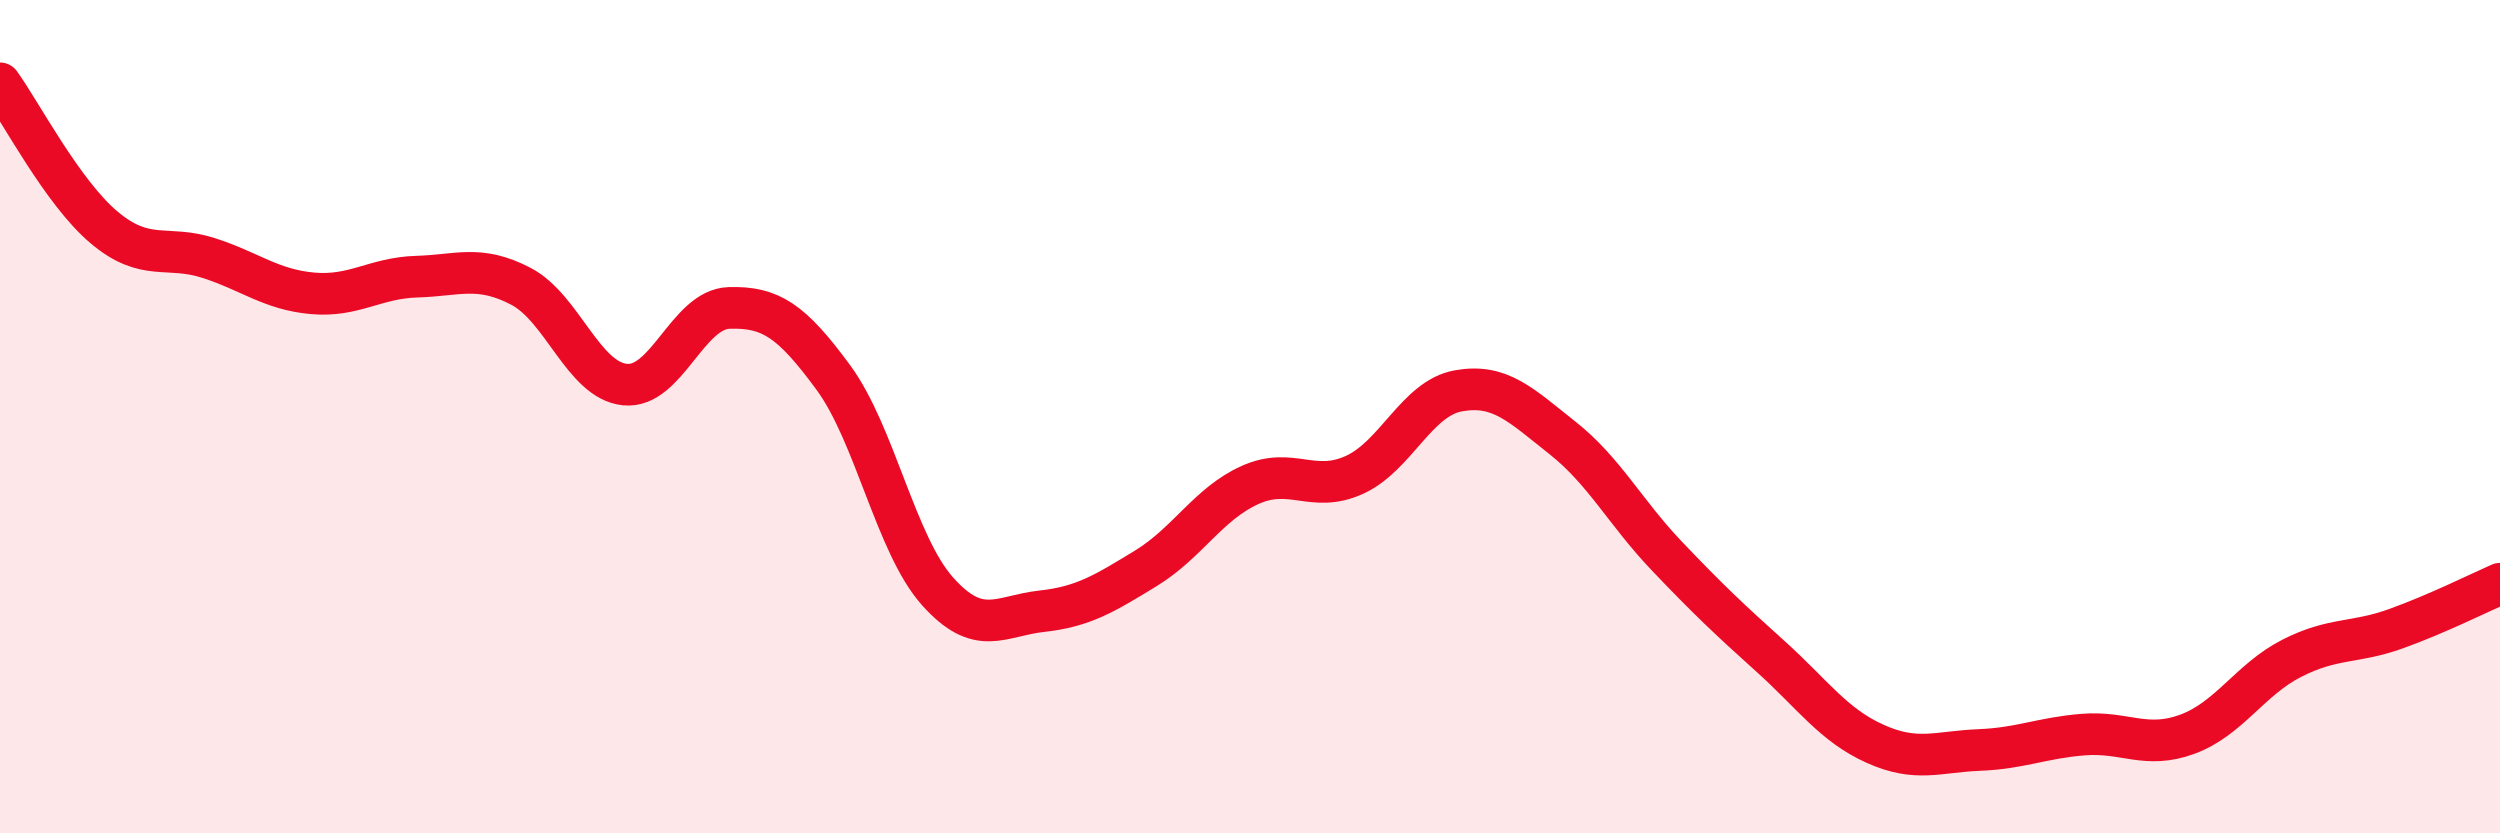
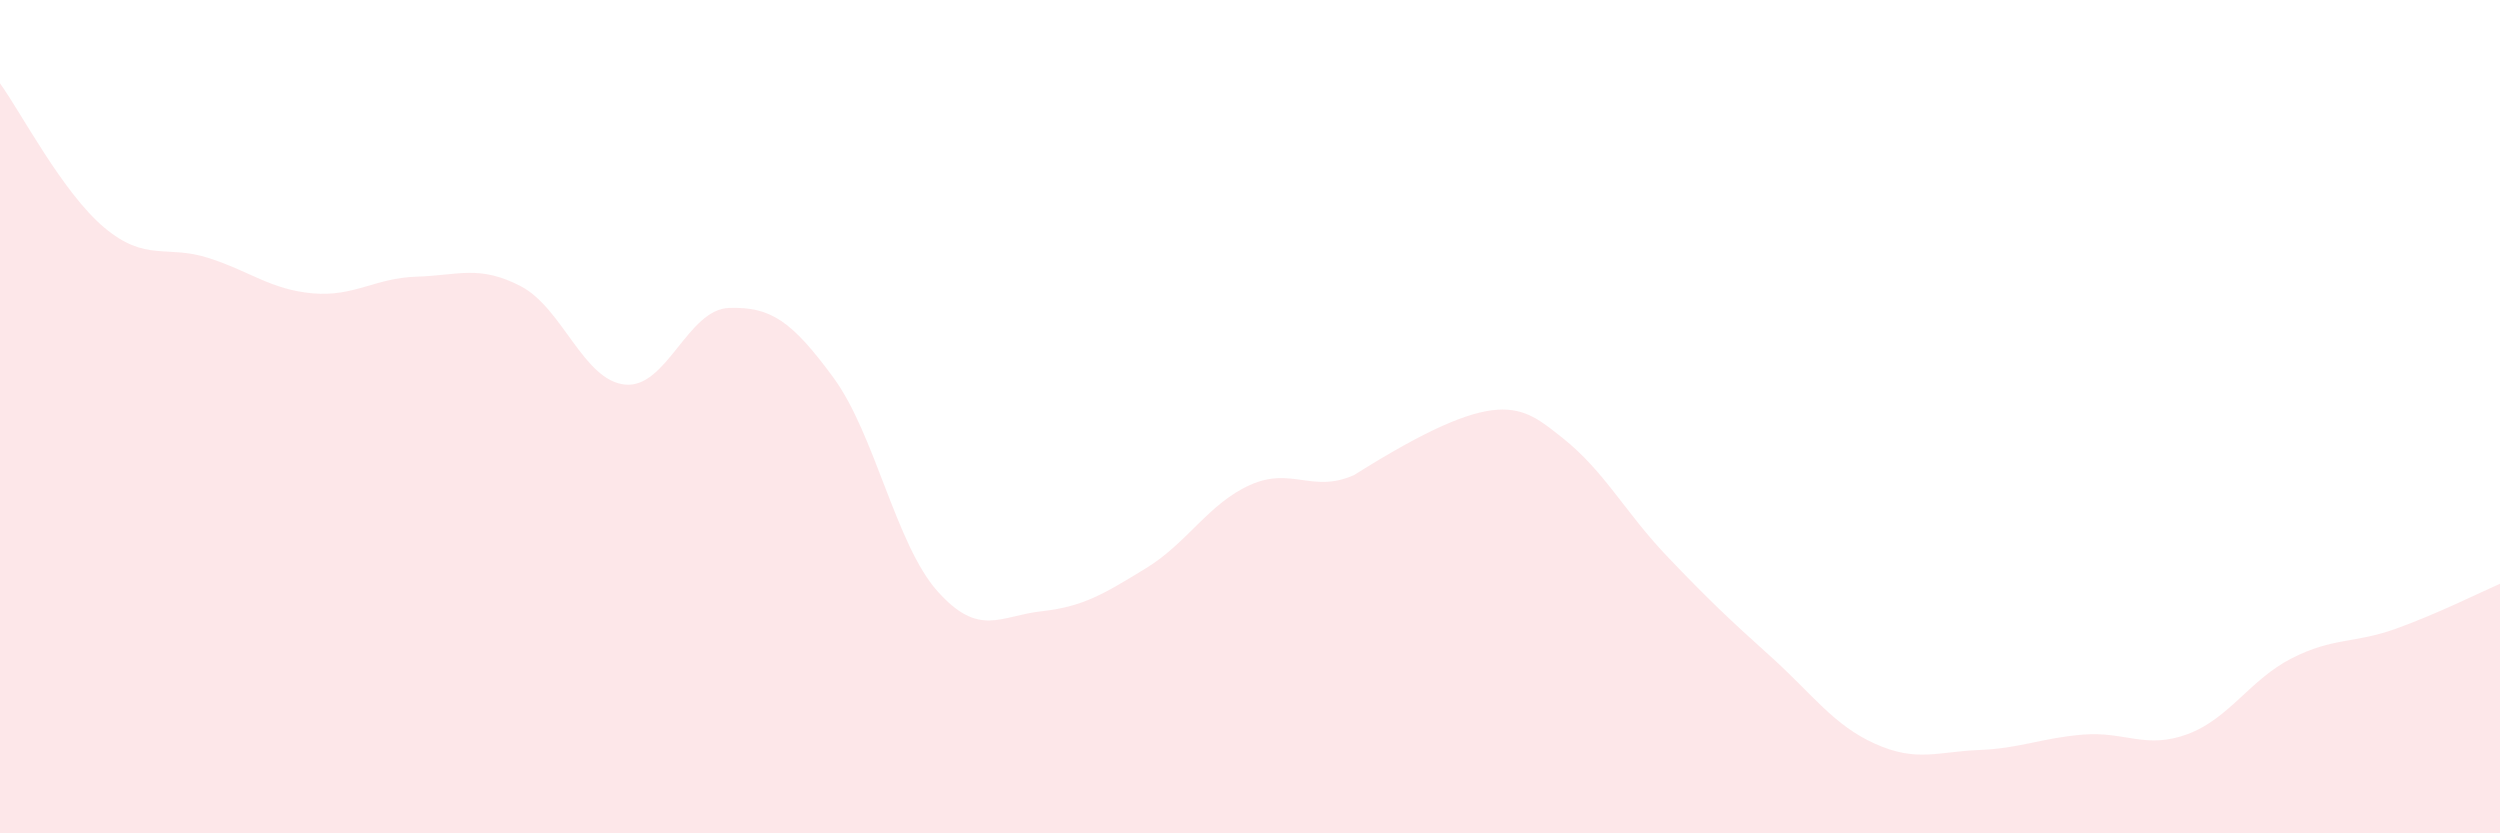
<svg xmlns="http://www.w3.org/2000/svg" width="60" height="20" viewBox="0 0 60 20">
-   <path d="M 0,2 C 0.5,2.69 1.5,4.62 2.5,5.46 C 3.5,6.3 4,5.87 5,6.19 C 6,6.51 6.5,6.95 7.5,7.04 C 8.5,7.13 9,6.67 10,6.64 C 11,6.61 11.5,6.35 12.5,6.87 C 13.5,7.39 14,9.13 15,9.23 C 16,9.33 16.5,7.42 17.5,7.39 C 18.5,7.36 19,7.7 20,9.06 C 21,10.42 21.5,13.07 22.5,14.19 C 23.5,15.31 24,14.78 25,14.67 C 26,14.56 26.5,14.25 27.5,13.64 C 28.5,13.03 29,12.09 30,11.64 C 31,11.19 31.5,11.85 32.5,11.4 C 33.5,10.95 34,9.56 35,9.38 C 36,9.2 36.5,9.72 37.5,10.51 C 38.5,11.3 39,12.29 40,13.34 C 41,14.39 41.5,14.86 42.5,15.76 C 43.5,16.66 44,17.4 45,17.85 C 46,18.3 46.5,18.04 47.5,18 C 48.5,17.96 49,17.71 50,17.63 C 51,17.55 51.5,17.99 52.5,17.62 C 53.5,17.25 54,16.31 55,15.8 C 56,15.29 56.5,15.45 57.5,15.09 C 58.5,14.73 59.5,14.23 60,14.01L60 20L0 20Z" fill="#EB0A25" opacity="0.1" stroke-linecap="round" stroke-linejoin="round" />
-   <path d="M 0,2 C 0.5,2.69 1.5,4.62 2.5,5.46 C 3.5,6.3 4,5.87 5,6.19 C 6,6.51 6.5,6.95 7.5,7.04 C 8.5,7.13 9,6.67 10,6.64 C 11,6.61 11.5,6.35 12.5,6.87 C 13.5,7.39 14,9.13 15,9.23 C 16,9.33 16.5,7.42 17.5,7.39 C 18.5,7.36 19,7.7 20,9.06 C 21,10.42 21.5,13.07 22.5,14.19 C 23.5,15.31 24,14.78 25,14.67 C 26,14.56 26.5,14.25 27.5,13.64 C 28.5,13.03 29,12.09 30,11.64 C 31,11.19 31.5,11.85 32.5,11.4 C 33.5,10.95 34,9.56 35,9.38 C 36,9.2 36.5,9.72 37.5,10.51 C 38.5,11.3 39,12.29 40,13.34 C 41,14.39 41.5,14.86 42.5,15.76 C 43.5,16.66 44,17.4 45,17.85 C 46,18.3 46.5,18.04 47.5,18 C 48.5,17.96 49,17.71 50,17.63 C 51,17.55 51.5,17.99 52.5,17.62 C 53.5,17.25 54,16.31 55,15.8 C 56,15.29 56.5,15.45 57.5,15.09 C 58.5,14.73 59.5,14.23 60,14.01" stroke="#EB0A25" stroke-width="1" fill="none" stroke-linecap="round" stroke-linejoin="round" />
+   <path d="M 0,2 C 0.5,2.69 1.5,4.62 2.5,5.46 C 3.5,6.3 4,5.87 5,6.19 C 6,6.51 6.5,6.95 7.5,7.04 C 8.5,7.13 9,6.67 10,6.64 C 11,6.61 11.5,6.35 12.5,6.87 C 13.5,7.39 14,9.13 15,9.23 C 16,9.33 16.5,7.42 17.5,7.39 C 18.5,7.36 19,7.7 20,9.06 C 21,10.42 21.5,13.07 22.5,14.19 C 23.5,15.31 24,14.78 25,14.67 C 26,14.56 26.5,14.25 27.5,13.64 C 28.5,13.03 29,12.09 30,11.64 C 31,11.19 31.5,11.85 32.5,11.4 C 36,9.2 36.5,9.72 37.5,10.51 C 38.5,11.3 39,12.29 40,13.34 C 41,14.39 41.5,14.86 42.5,15.76 C 43.5,16.66 44,17.4 45,17.85 C 46,18.3 46.5,18.04 47.5,18 C 48.5,17.96 49,17.71 50,17.63 C 51,17.55 51.5,17.99 52.5,17.62 C 53.5,17.25 54,16.31 55,15.8 C 56,15.29 56.5,15.45 57.5,15.09 C 58.5,14.73 59.5,14.23 60,14.01L60 20L0 20Z" fill="#EB0A25" opacity="0.1" stroke-linecap="round" stroke-linejoin="round" />
</svg>